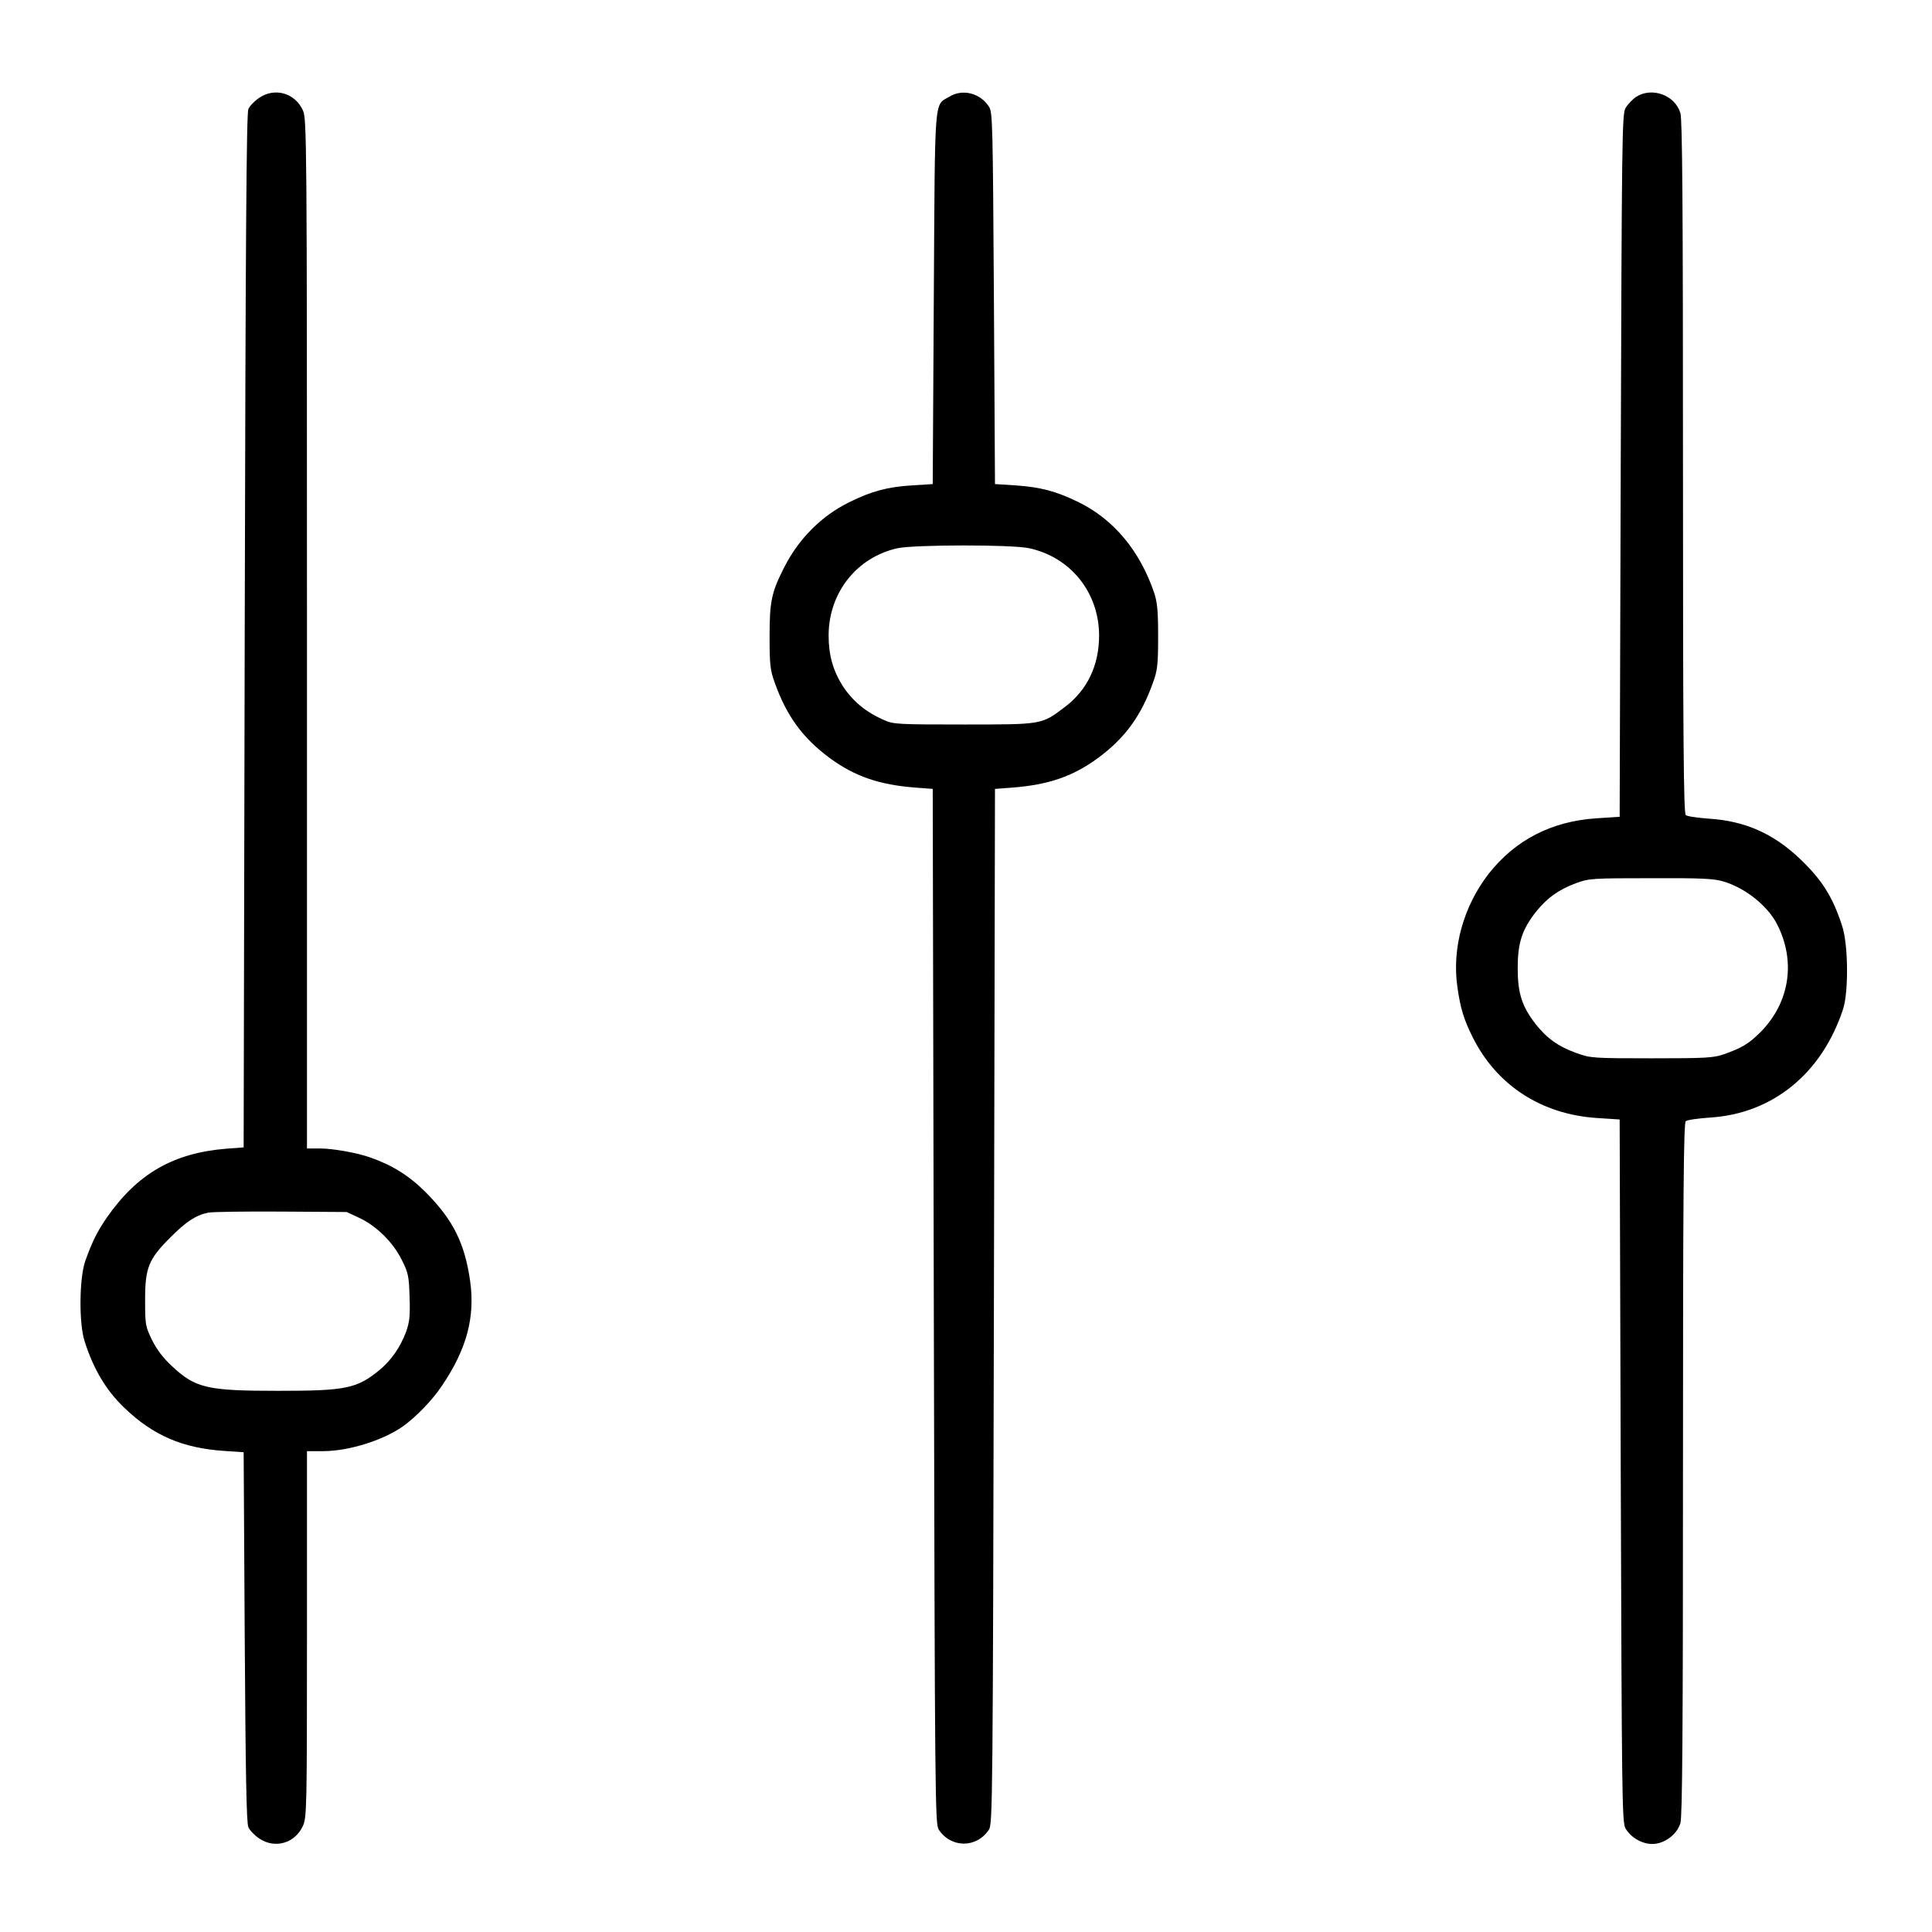
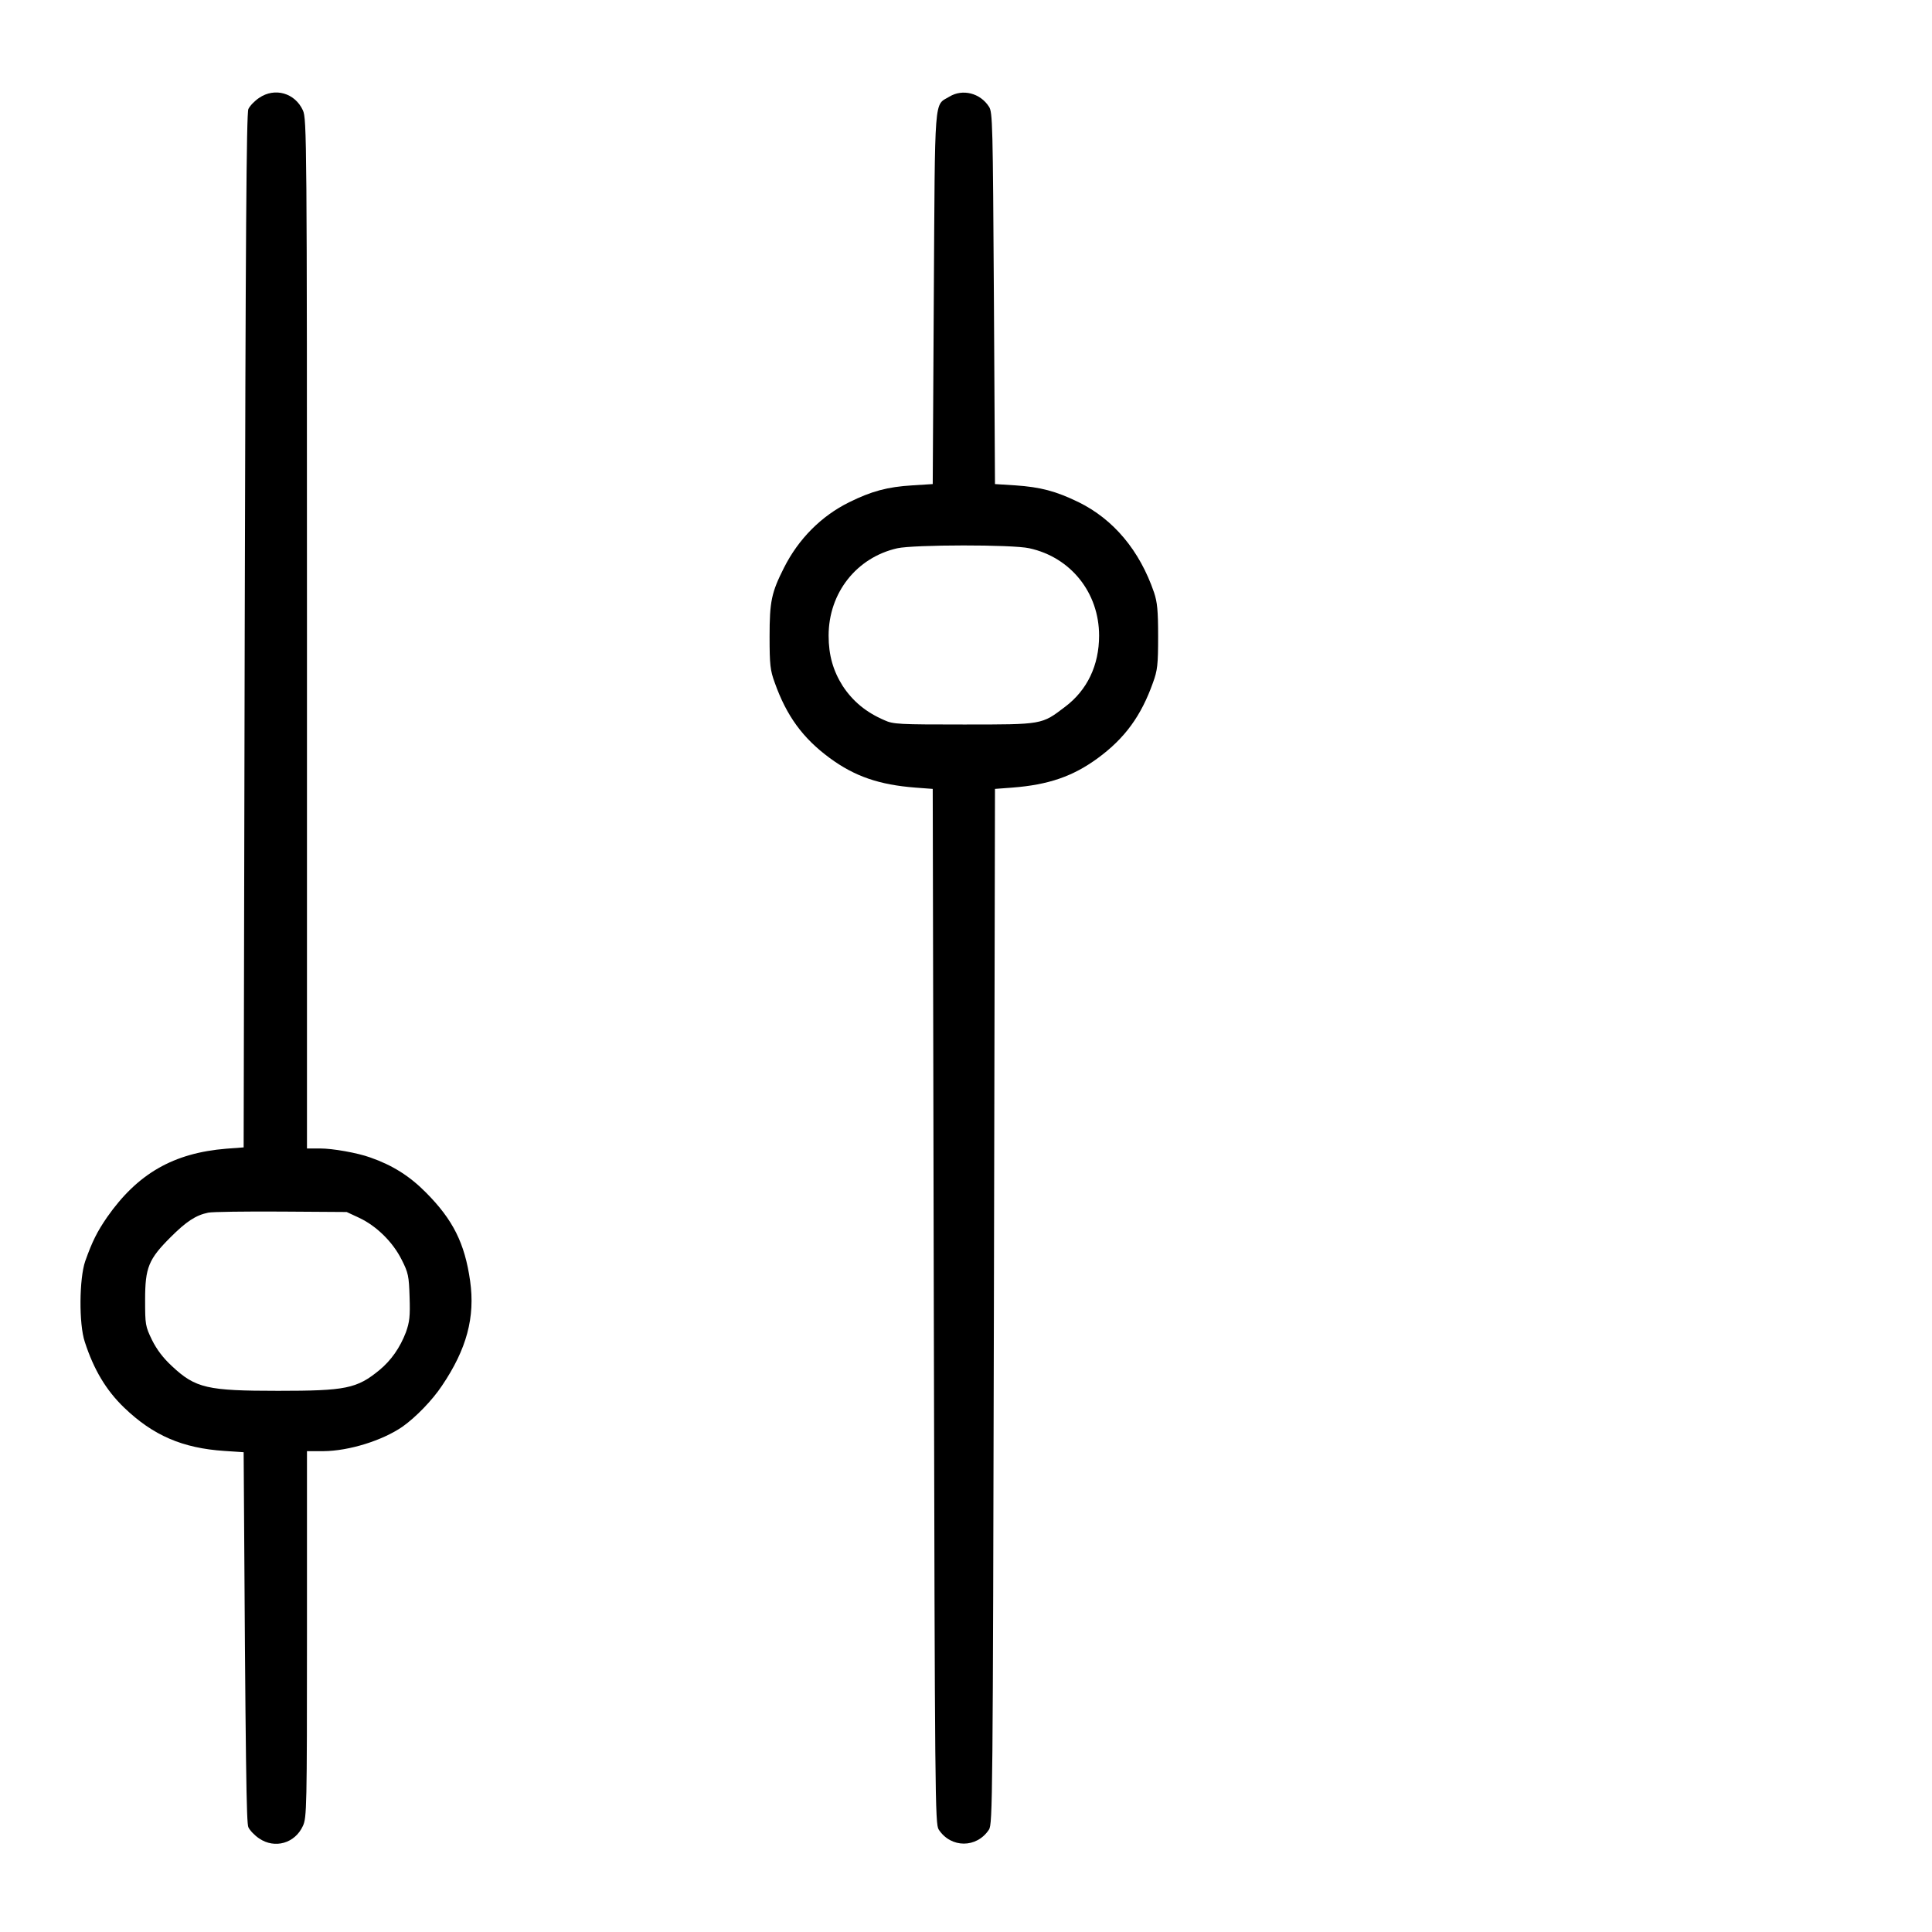
<svg xmlns="http://www.w3.org/2000/svg" width="1200" height="1200" viewBox="0 0 1200 1200" fill="none">
-   <path d="M160.933 60.8C158.133 62.666 155.2 65.733 154.266 67.733C153.066 70.533 152.533 146.933 152 392L151.333 712.666L140.666 713.466C107.733 716.133 85.466 728.933 66.533 756C60.4 764.933 57.333 770.933 52.933 783.333C49.2 794.133 48.933 822.4 52.666 833.466C58.266 850.8 66 863.6 77.066 874.266C95.066 891.6 113.333 899.466 139.333 901.2L151.333 902L152 1016.67C152.533 1101.6 153.066 1132.27 154.266 1134.93C155.2 1136.93 158.133 1140 160.933 1141.87C170.666 1148.53 183.2 1144.93 188.133 1134.13C190.533 1128.93 190.666 1122.93 190.666 1014.93V901.333H201.066C216.666 901.2 237.466 894.8 250 886.133C258.133 880.4 268.533 869.733 274.533 860.666C289.866 838 295.2 818.133 292 795.6C288.666 772.133 281.333 757.6 264.666 740.8C254.4 730.4 243.733 723.733 230 718.933C221.866 716 206.533 713.333 198.8 713.333H190.666V393.6C190.666 84.933 190.533 73.866 188.133 68.533C183.2 57.733 170.666 54.133 160.933 60.8ZM223.066 756.4C233.866 761.466 244 771.466 249.466 782.4C253.6 790.533 254 792.533 254.4 805.6C254.8 817.6 254.4 821.066 252.133 827.466C248.4 837.2 242.933 844.933 235.733 850.933C221.6 862.533 214.8 863.866 172.666 863.866C128.8 863.866 121.466 862.266 106.8 848.533C101.333 843.466 97.466 838.4 94.4 832.266C90.266 823.733 90.133 822.666 90.133 807.333C90.133 787.333 92.266 782.133 105.866 768.533C115.733 758.666 121.6 754.8 129.333 753.2C131.866 752.666 152.266 752.4 174.666 752.533L215.333 752.8L223.066 756.4Z" fill="black" />
+   <path d="M160.933 60.8C158.133 62.666 155.2 65.733 154.266 67.733C153.066 70.533 152.533 146.933 152 392L151.333 712.666L140.666 713.466C107.733 716.133 85.466 728.933 66.533 756C60.4 764.933 57.333 770.933 52.933 783.333C49.2 794.133 48.933 822.4 52.666 833.466C58.266 850.8 66 863.6 77.066 874.266C95.066 891.6 113.333 899.466 139.333 901.2L151.333 902C152.533 1101.6 153.066 1132.27 154.266 1134.93C155.2 1136.93 158.133 1140 160.933 1141.87C170.666 1148.53 183.2 1144.93 188.133 1134.13C190.533 1128.93 190.666 1122.93 190.666 1014.93V901.333H201.066C216.666 901.2 237.466 894.8 250 886.133C258.133 880.4 268.533 869.733 274.533 860.666C289.866 838 295.2 818.133 292 795.6C288.666 772.133 281.333 757.6 264.666 740.8C254.4 730.4 243.733 723.733 230 718.933C221.866 716 206.533 713.333 198.8 713.333H190.666V393.6C190.666 84.933 190.533 73.866 188.133 68.533C183.2 57.733 170.666 54.133 160.933 60.8ZM223.066 756.4C233.866 761.466 244 771.466 249.466 782.4C253.6 790.533 254 792.533 254.4 805.6C254.8 817.6 254.4 821.066 252.133 827.466C248.4 837.2 242.933 844.933 235.733 850.933C221.6 862.533 214.8 863.866 172.666 863.866C128.8 863.866 121.466 862.266 106.8 848.533C101.333 843.466 97.466 838.4 94.4 832.266C90.266 823.733 90.133 822.666 90.133 807.333C90.133 787.333 92.266 782.133 105.866 768.533C115.733 758.666 121.6 754.8 129.333 753.2C131.866 752.666 152.266 752.4 174.666 752.533L215.333 752.8L223.066 756.4Z" fill="black" />
  <path d="M589.733 60.002C580 65.868 580.8 56.801 580 185.335L579.333 300.668L566.667 301.468C551.2 302.402 541.333 305.068 527.333 312.002C510.133 320.535 496 334.668 486.933 352.668C479.2 368.002 478 373.468 478 395.335C478 412.802 478.4 416.402 481.2 424.002C488.533 444.668 498.667 458.535 515.333 470.802C530.933 482.268 546.133 487.468 568.667 489.202L579.333 490.002L580 811.335C580.667 1118.27 580.8 1132.93 583.067 1136.4C590.667 1148 606.667 1148 614.267 1136.4C616.533 1132.93 616.667 1118.27 617.333 811.335L618 490.002L628.667 489.202C651.2 487.468 666.4 482.268 682 470.802C698.667 458.535 708.8 444.668 716.133 424.002C718.933 416.402 719.333 412.802 719.333 395.335C719.333 379.068 718.8 374.002 716.8 368.002C707.867 341.868 691.6 322.535 669.867 311.868C655.867 305.068 646.267 302.535 630.667 301.468L618 300.668L617.333 185.335C616.667 76.935 616.533 69.602 614.267 66.268C608.8 57.735 597.867 55.068 589.733 60.002ZM639.333 340.535C665.067 346.135 682.667 368.135 682.667 394.802C682.667 413.202 675.333 428.668 661.467 439.068C646.933 450.135 647.733 450.002 598.667 450.002C558.4 450.002 554.8 449.868 549.333 447.335C537.867 442.402 529.733 435.602 523.467 426.135C517.467 416.668 514.667 406.935 514.667 394.802C514.667 368.268 532 346.268 557.333 340.535C567.733 338.268 628.8 338.135 639.333 340.535Z" fill="black" />
-   <path d="M1016.27 60.134C1013.87 61.734 1010.93 64.934 1009.6 67.201C1007.47 71.067 1007.33 86.801 1006.67 289.334L1006 507.334L991.466 508.267C963.599 510.134 941.199 521.734 924.666 542.667C909.066 562.801 901.732 588.801 905.199 612.934C907.066 626.267 909.199 633.334 914.932 644.667C929.732 674.134 957.466 692.134 991.732 694.401L1006 695.334L1006.67 913.334C1007.33 1116.53 1007.47 1131.6 1009.6 1135.6C1012.8 1141.2 1019.73 1145.33 1026.27 1145.33C1033.73 1145.33 1041.6 1139.47 1043.73 1132.4C1044.93 1128.27 1045.33 1075.47 1045.33 912.401C1045.33 742.134 1045.73 697.334 1047.07 696.401C1047.87 695.601 1054.67 694.667 1062.13 694.134C1101.07 691.734 1131.73 666.667 1144.8 626.667C1148.27 615.734 1148 586.401 1144.13 574.934C1138.27 556.934 1131.6 546.401 1117.87 533.334C1101.47 517.734 1083.87 510.001 1062 508.534C1054.67 508.001 1047.87 507.067 1047.07 506.267C1045.73 505.334 1045.33 460.534 1045.33 290.267C1045.33 127.201 1044.93 74.401 1043.73 70.267C1040.4 59.067 1026.13 53.867 1016.27 60.134ZM1070.8 547.601C1084.27 551.734 1097.73 562.534 1103.6 573.734C1115.6 596.801 1111.73 622.667 1093.47 641.067C1086.13 648.401 1082 650.801 1070.8 654.801C1064.4 657.067 1059.47 657.334 1025.87 657.334C989.466 657.334 987.866 657.201 979.332 654.134C967.866 650.001 960.799 644.934 953.866 636.134C945.332 625.201 942.666 616.934 942.666 601.334C942.666 585.734 945.332 577.467 953.866 566.534C960.799 557.867 967.866 552.667 978.932 548.534C986.932 545.601 988.932 545.467 1025.47 545.467C1057.73 545.334 1064.8 545.734 1070.8 547.601Z" fill="black" />
</svg>